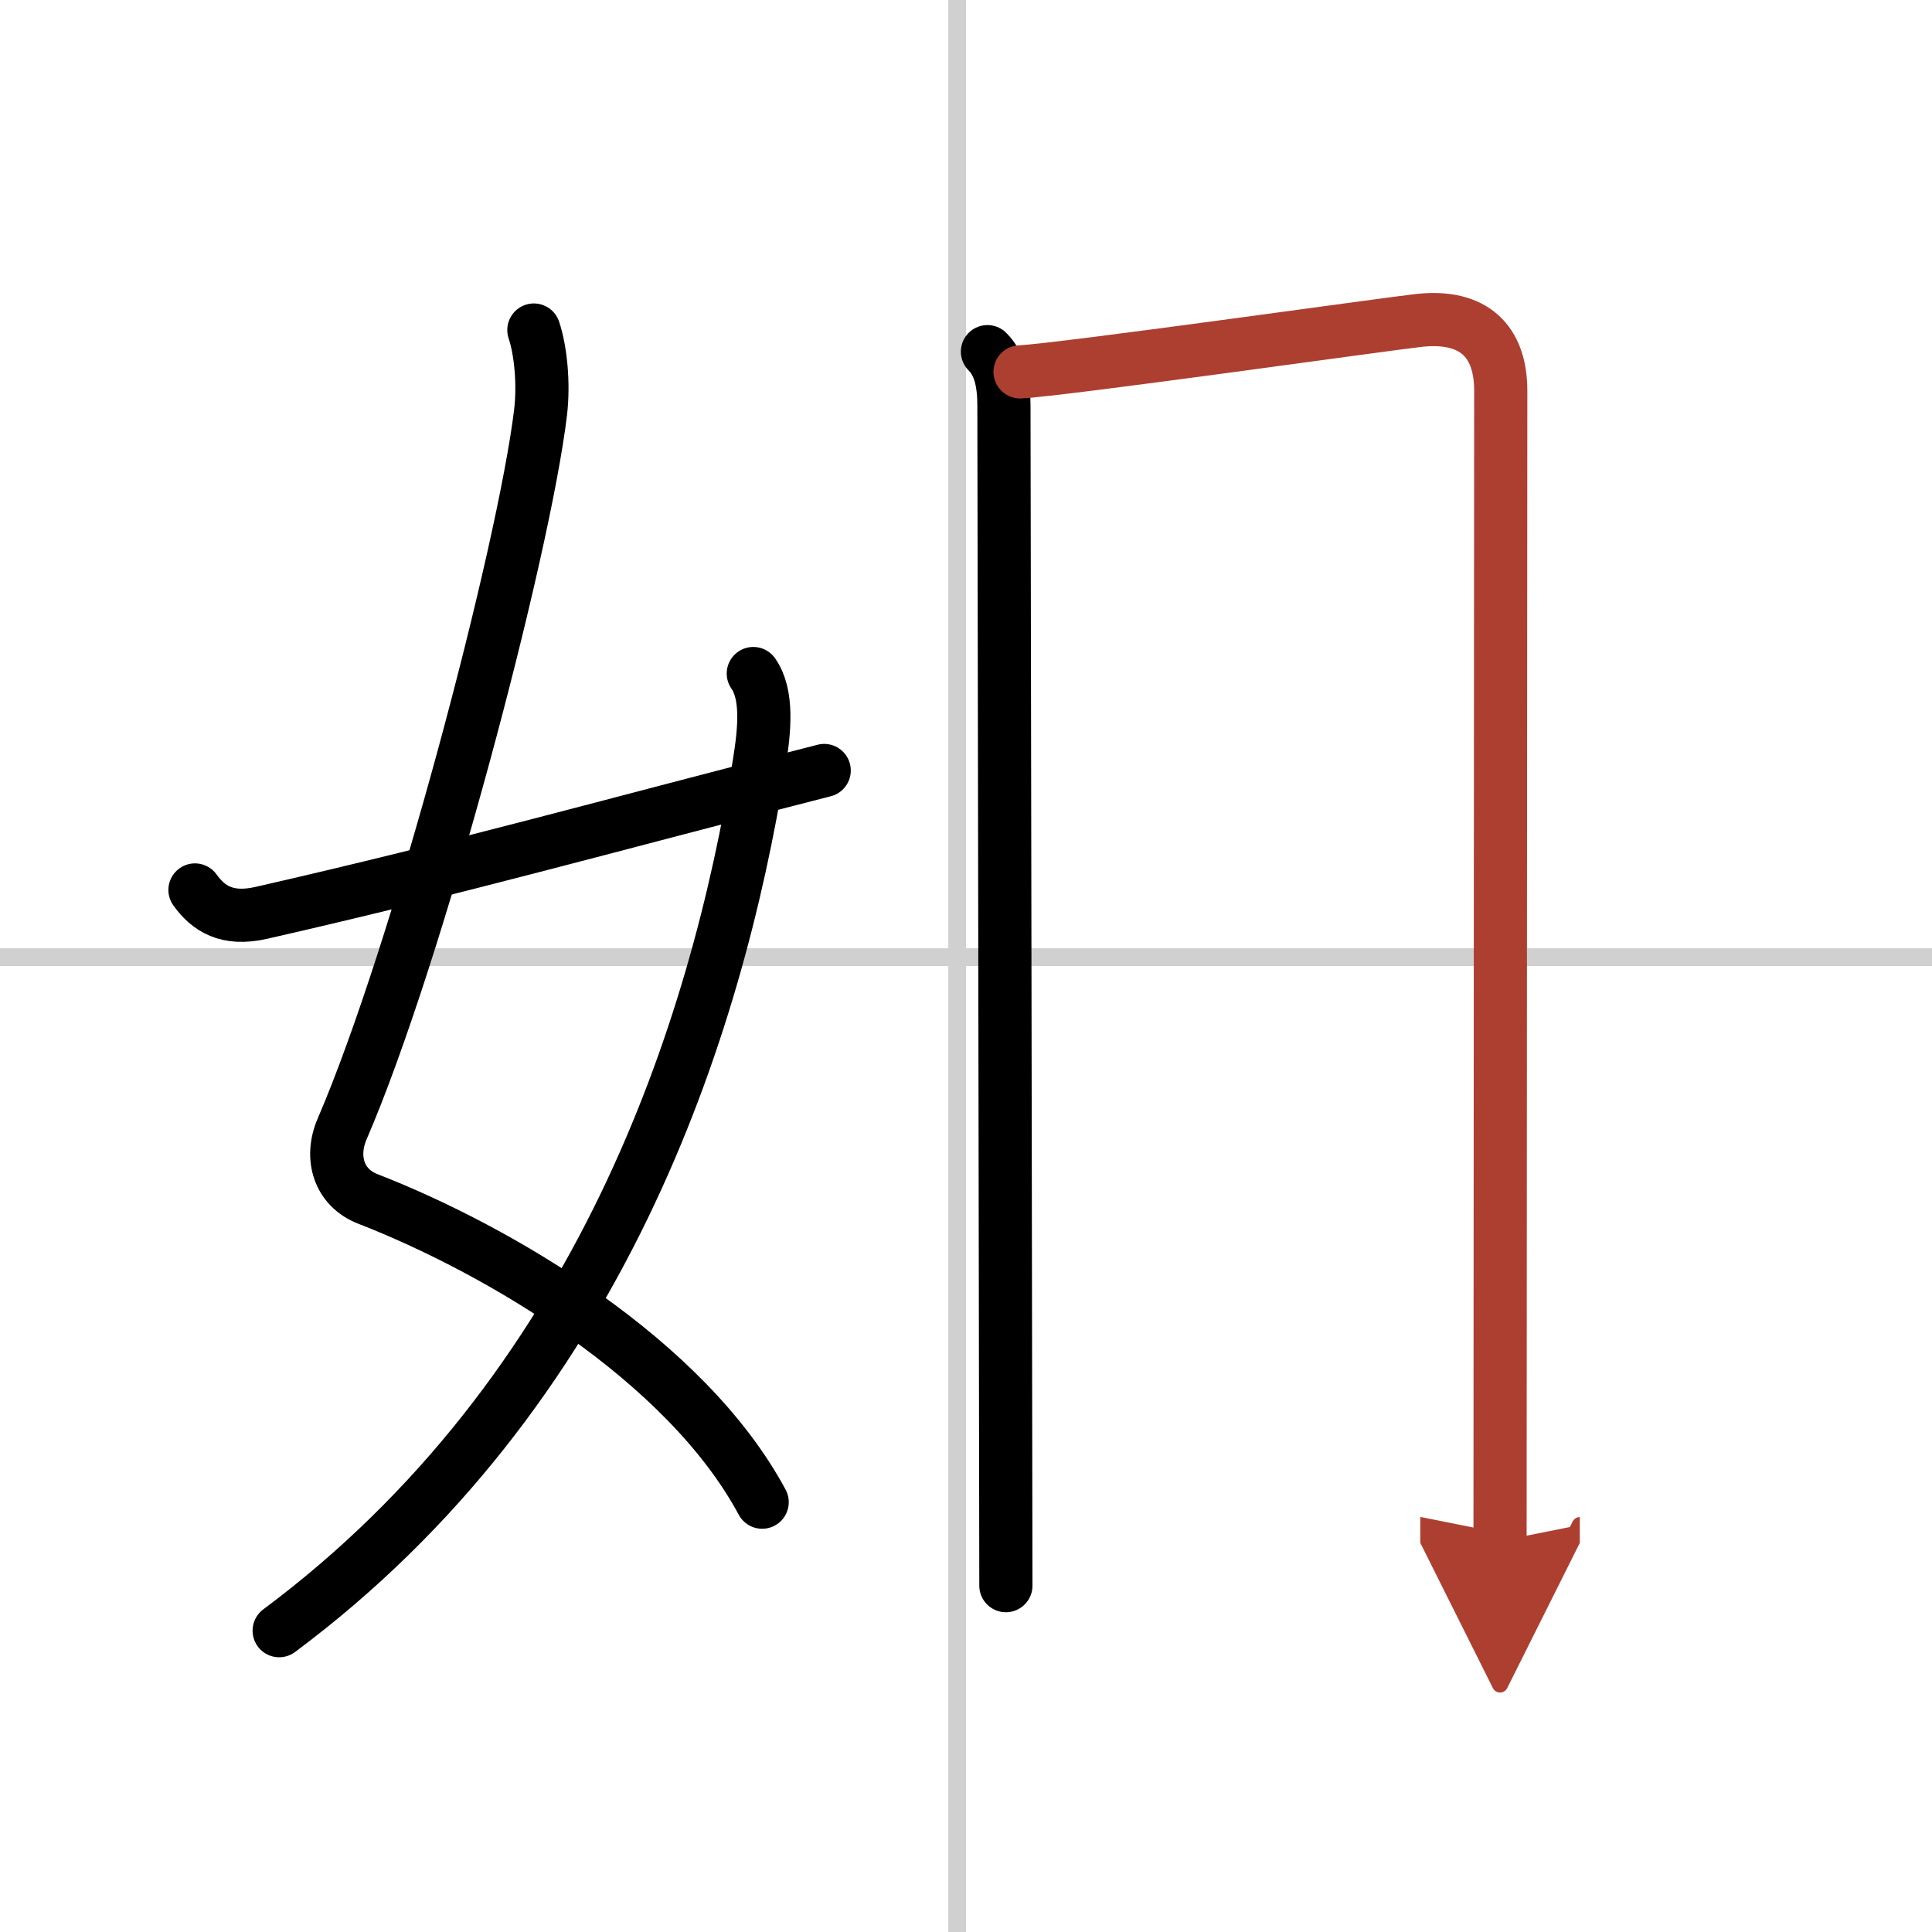
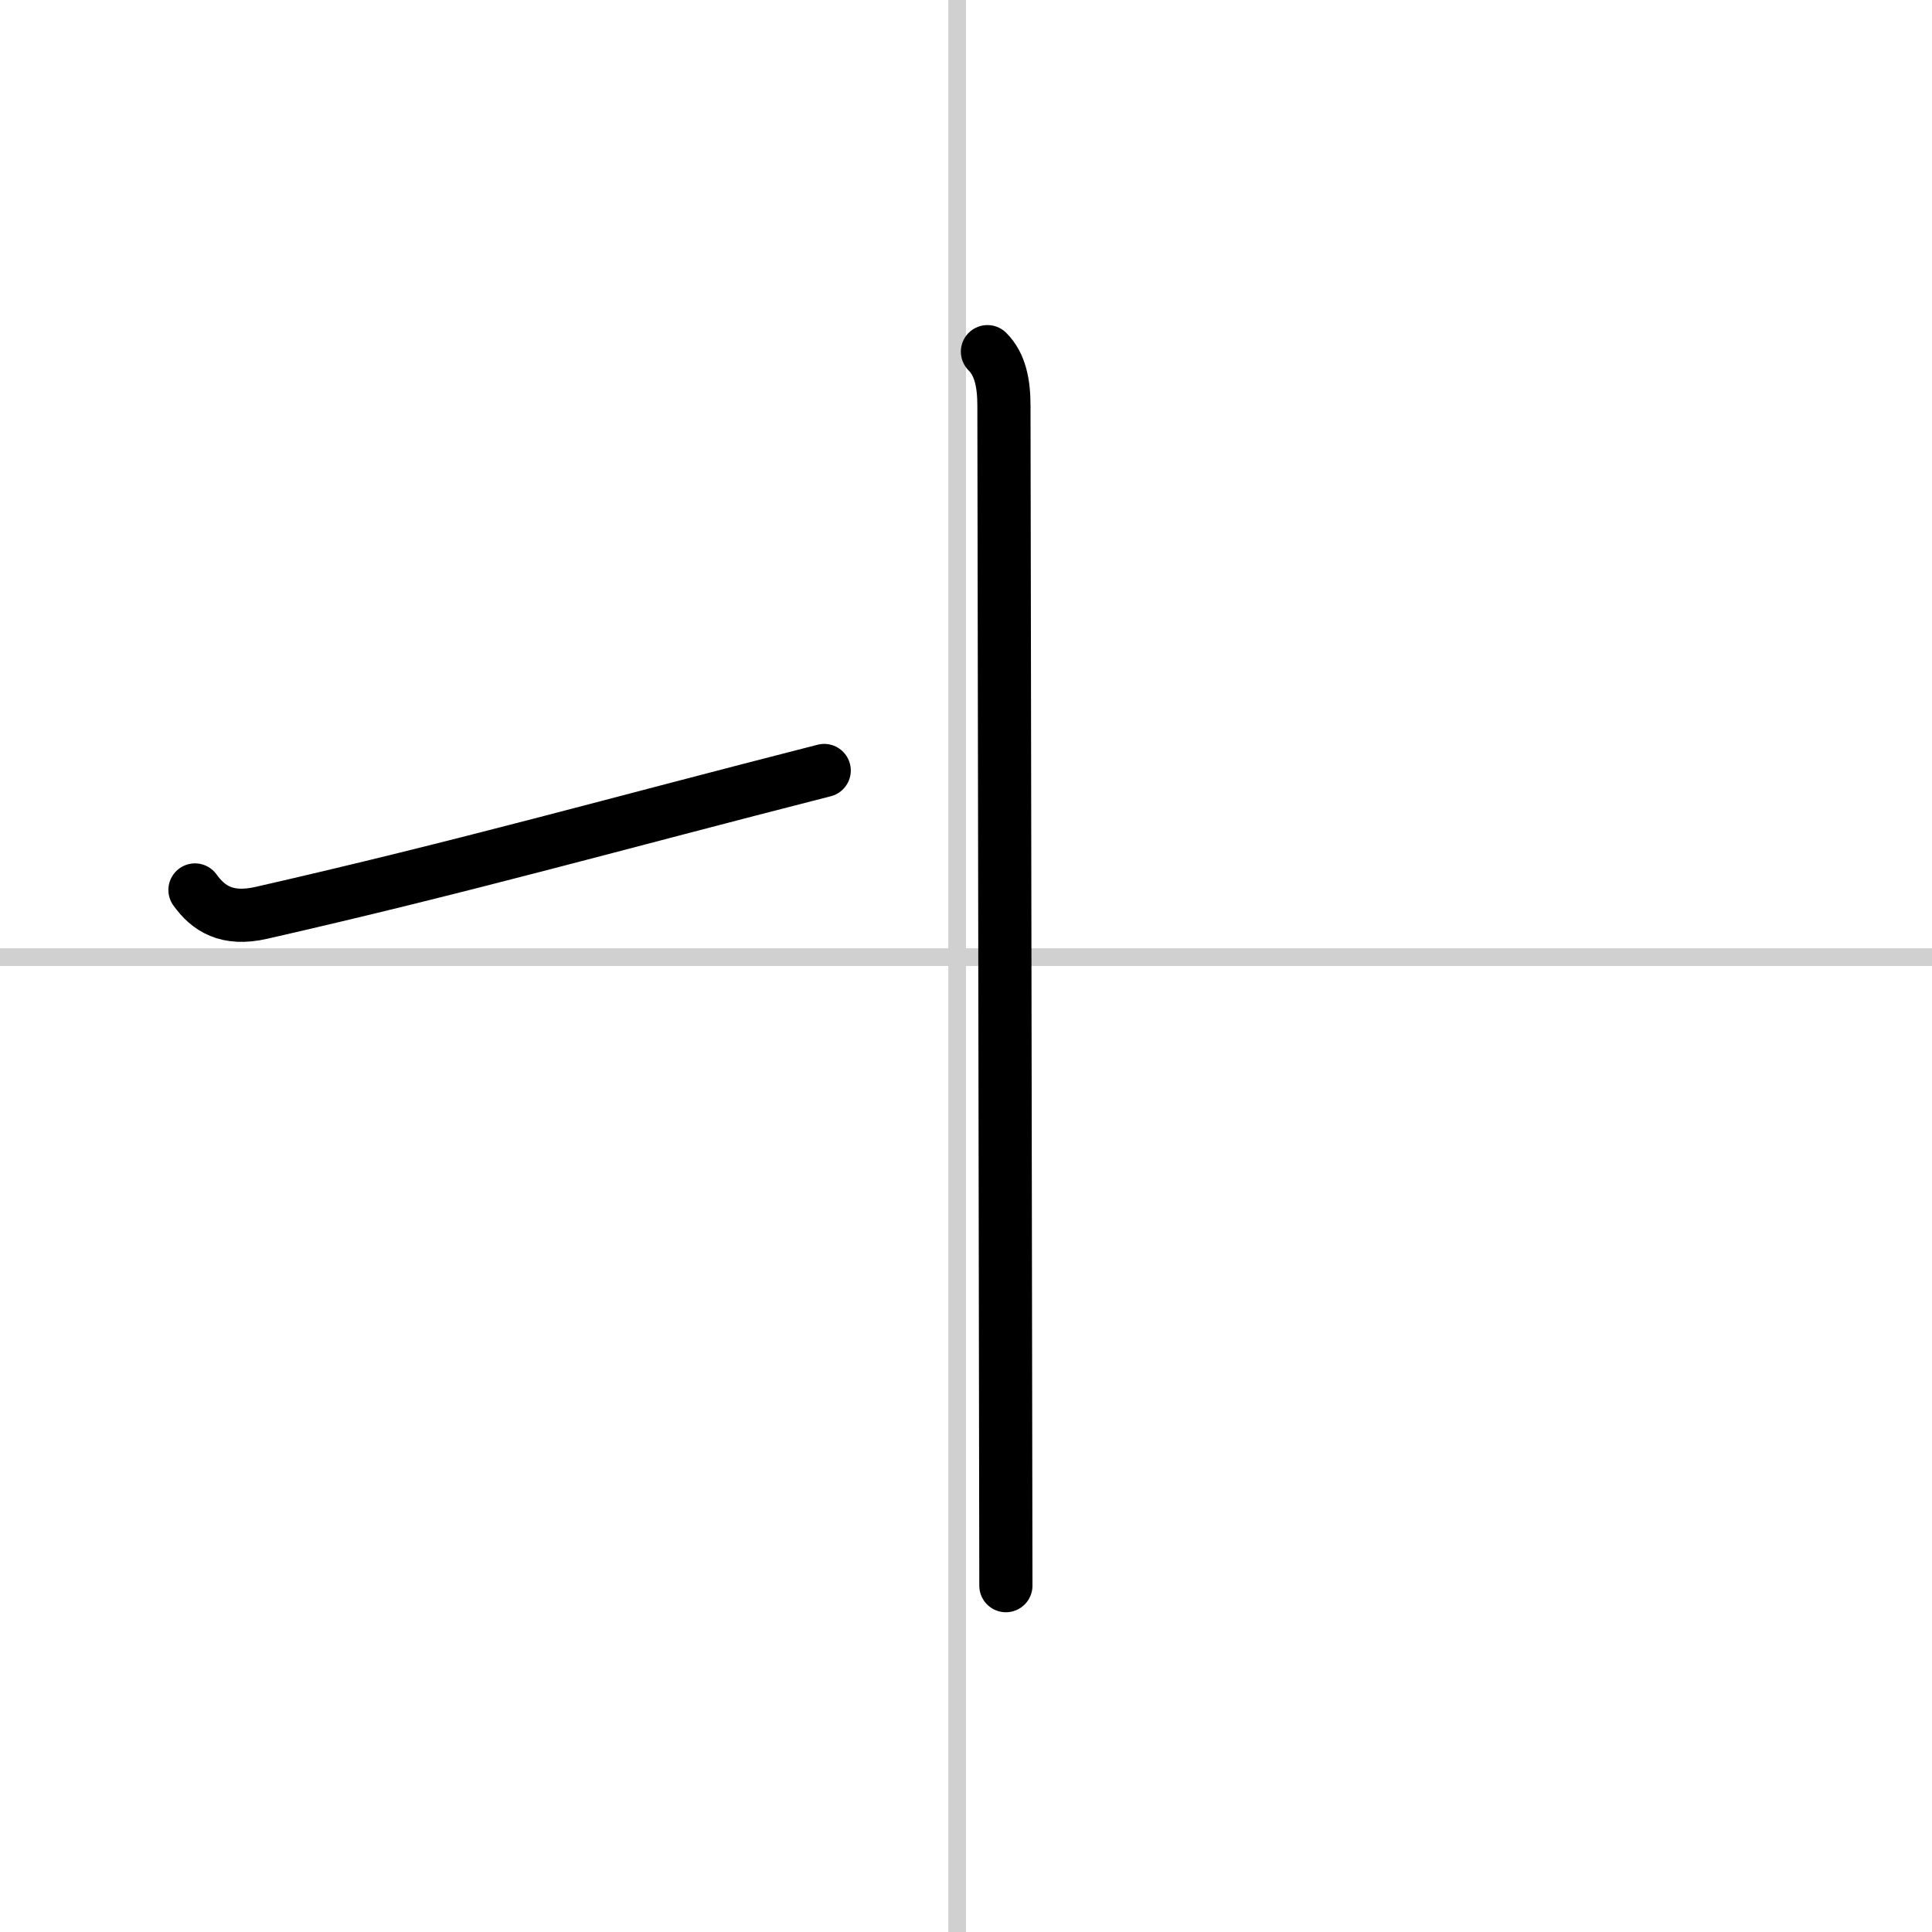
<svg xmlns="http://www.w3.org/2000/svg" width="400" height="400" viewBox="0 0 109 109">
  <defs>
    <marker id="a" markerWidth="4" orient="auto" refX="1" refY="5" viewBox="0 0 10 10">
      <polyline points="0 0 10 5 0 10 1 5" fill="#ad3f31" stroke="#ad3f31" />
    </marker>
  </defs>
  <g fill="none" stroke="#000" stroke-linecap="round" stroke-linejoin="round" stroke-width="3">
    <rect width="100%" height="100%" fill="#fff" stroke="#fff" />
    <line x1="54" x2="54" y2="109" stroke="#d0d0d0" stroke-width="1" />
    <line x2="109" y1="54" y2="54" stroke="#d0d0d0" stroke-width="1" />
-     <path d="m30.12 18.62c0.38 1.13 0.57 2.99 0.38 4.63-0.94 7.86-6.94 30.58-11.2 40.45-0.69 1.61-0.19 3.3 1.45 3.94 7.38 2.87 17.93 9.07 22.25 17.11" />
-     <path d="M42.5,38c0.83,1.18,0.64,3.17,0.34,5.03C40.41,58.12,33.88,78.5,15.75,92" />
    <path d="m11 50.21c0.75 1.04 1.79 1.74 3.75 1.29 11.5-2.62 19.88-5 31.75-8.03" />
    <path d="m55.71 19.84c0.72 0.72 0.93 1.78 0.93 3.06 0 1.03 0.11 62.72 0.11 66.56" />
-     <path d="m57.55 20.98c2.27-0.1 20.87-2.73 22.56-2.91 3.03-0.31 4.56 1.17 4.56 3.98 0 1.46-0.04 56.07-0.04 64.89" marker-end="url(#a)" stroke="#ad3f31" />
  </g>
</svg>